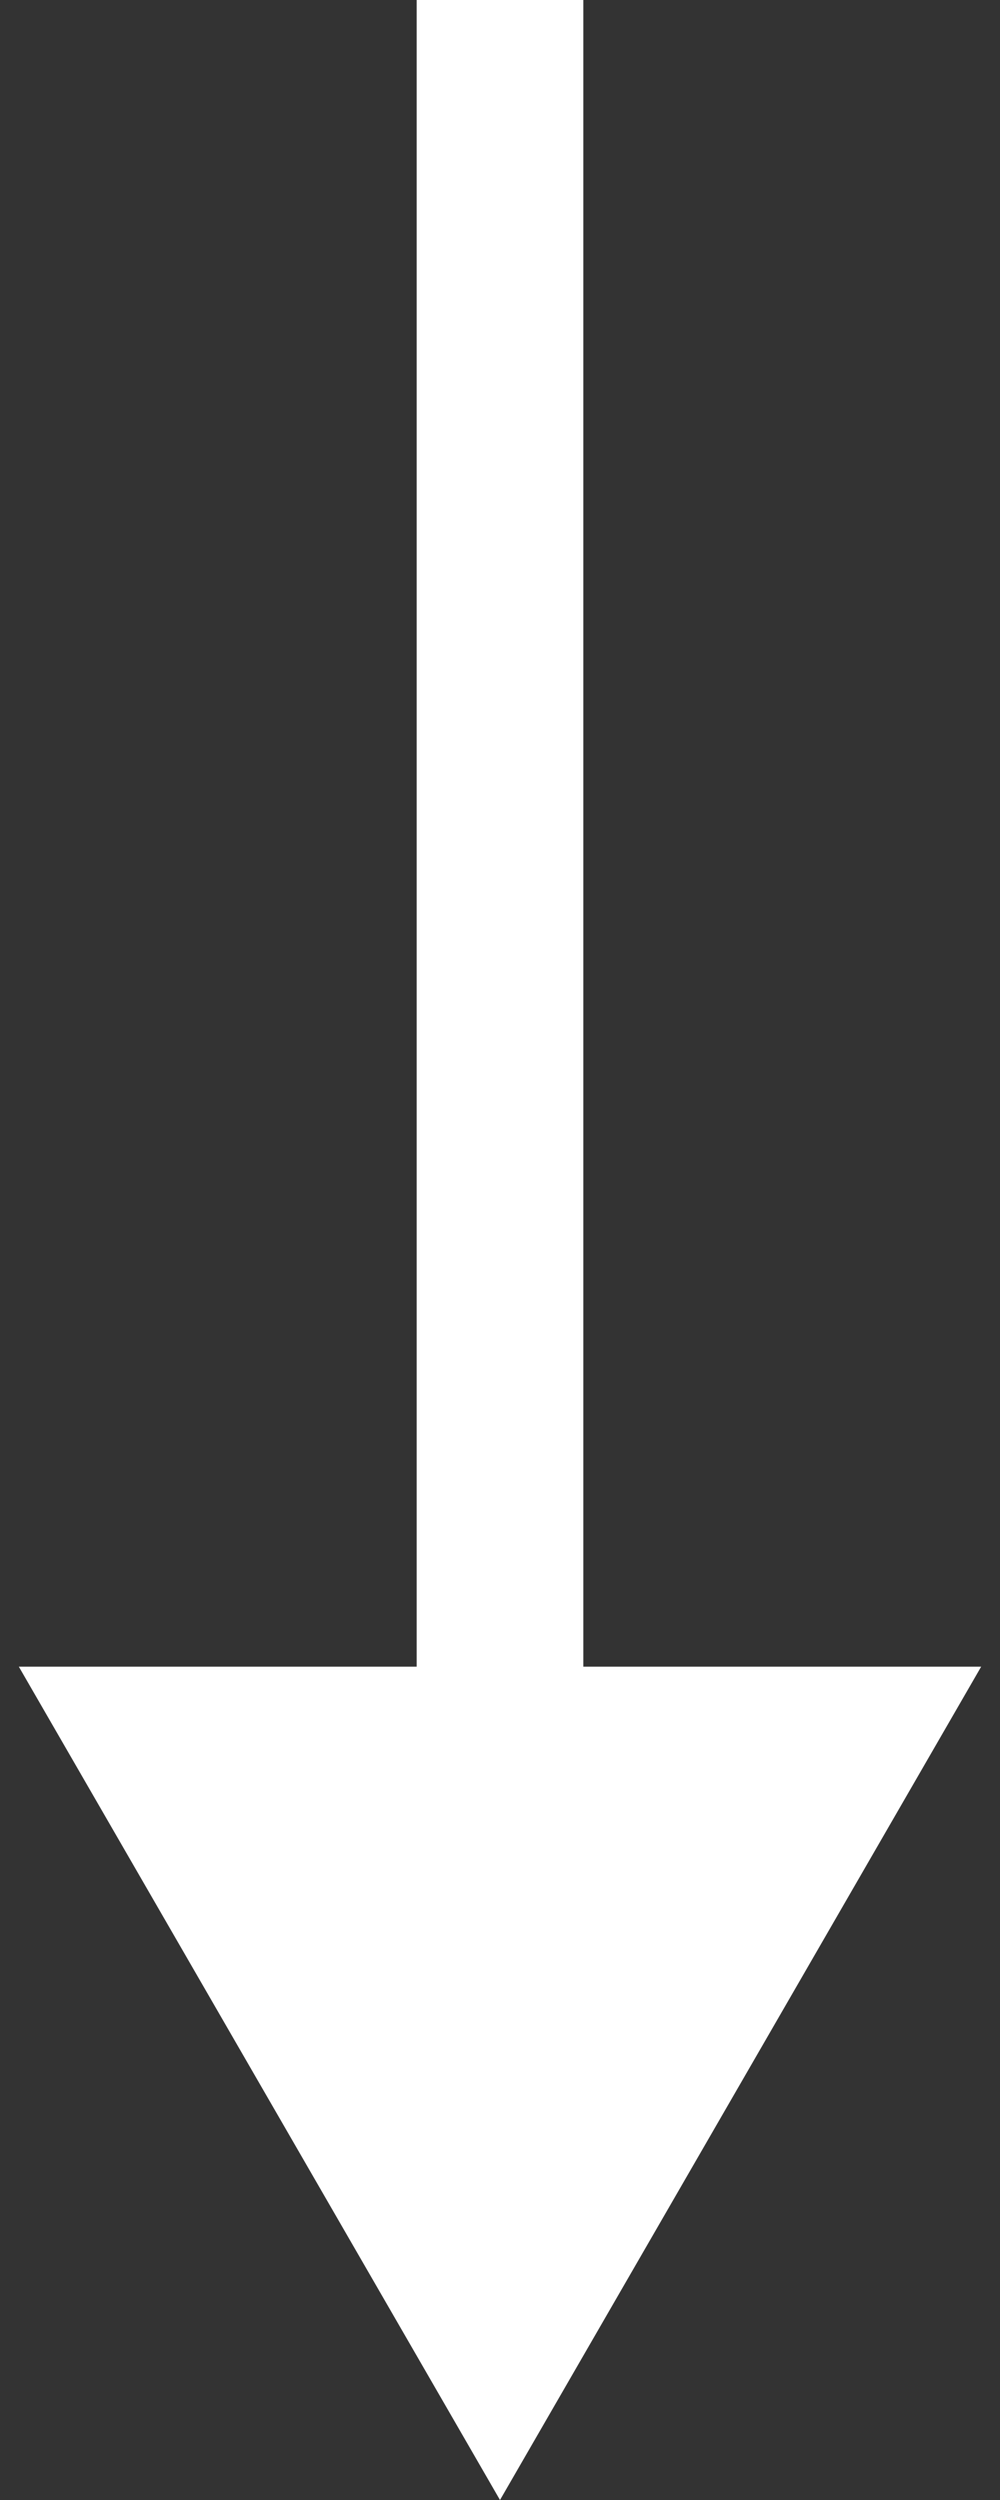
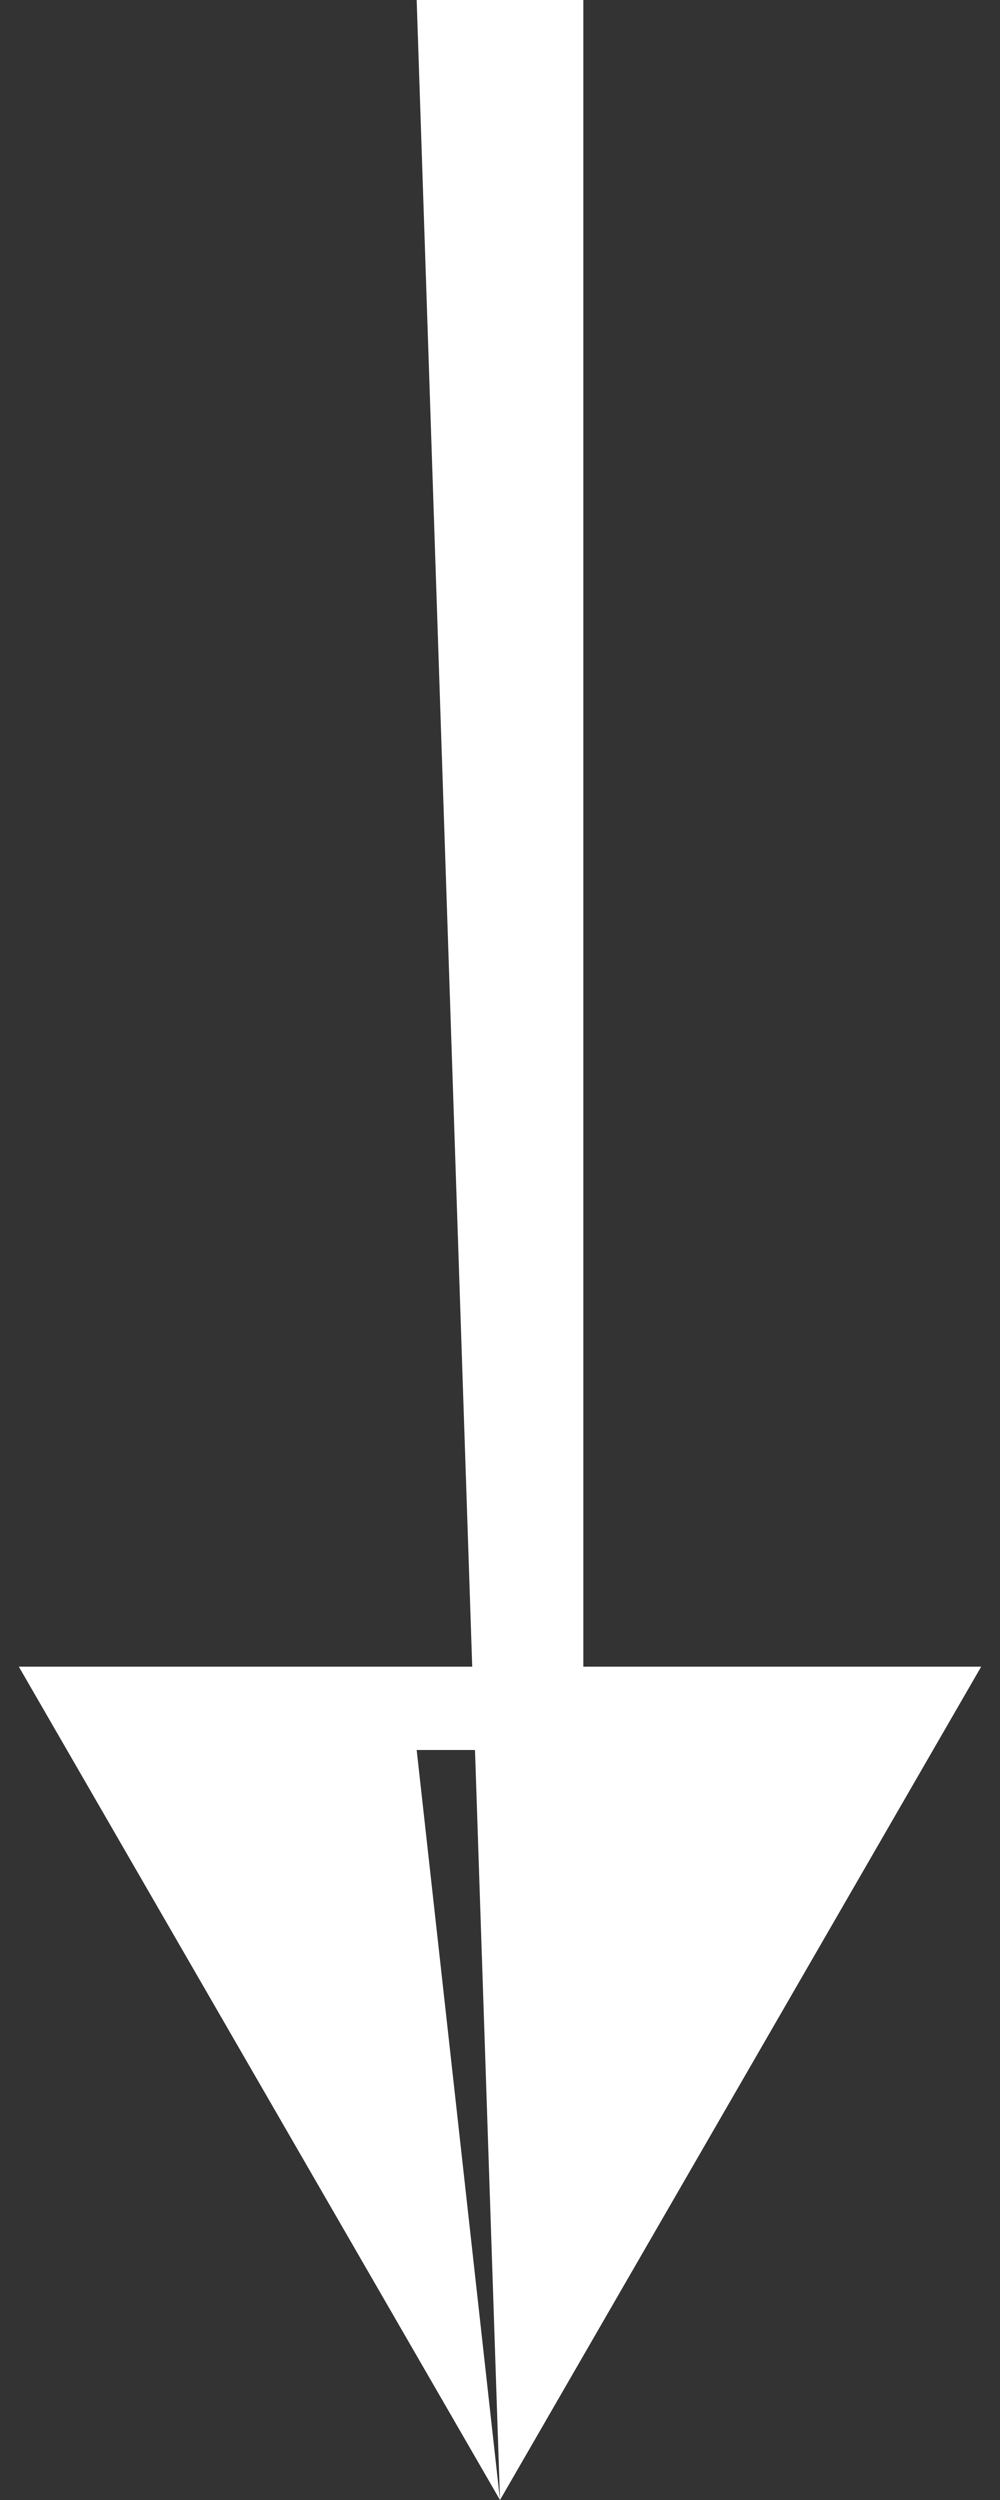
<svg xmlns="http://www.w3.org/2000/svg" width="12" height="30" viewBox="0 0 12 30" fill="none">
  <rect x="0" y="0" width="12" height="30" fill="#333333" stroke="none" />
-   <path d="M6 30L11.774 20L0.226 20L6 30ZM5 -4.37114e-08L5 21L7 21L7 4.37114e-08L5 -4.37114e-08Z" fill="white" />
+   <path d="M6 30L11.774 20L0.226 20L6 30ZL5 21L7 21L7 4.37114e-08L5 -4.37114e-08Z" fill="white" />
</svg>